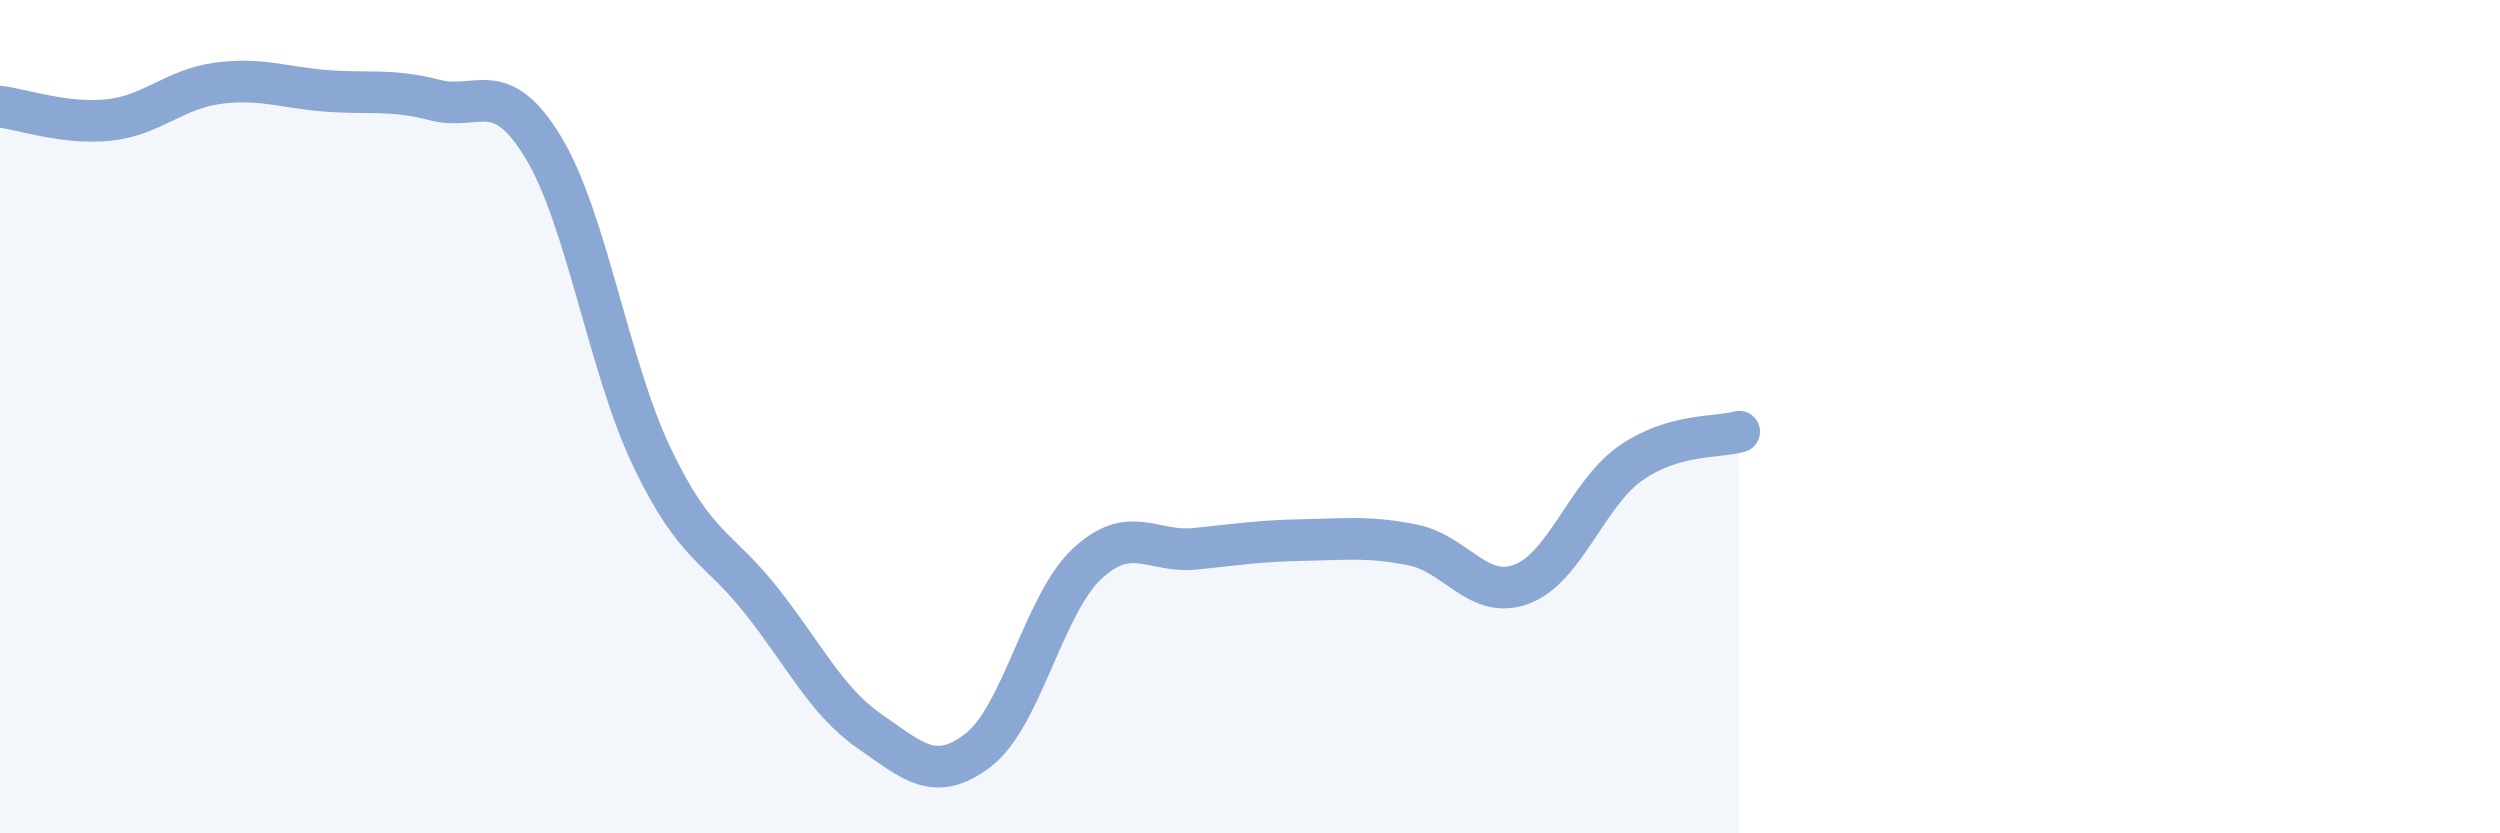
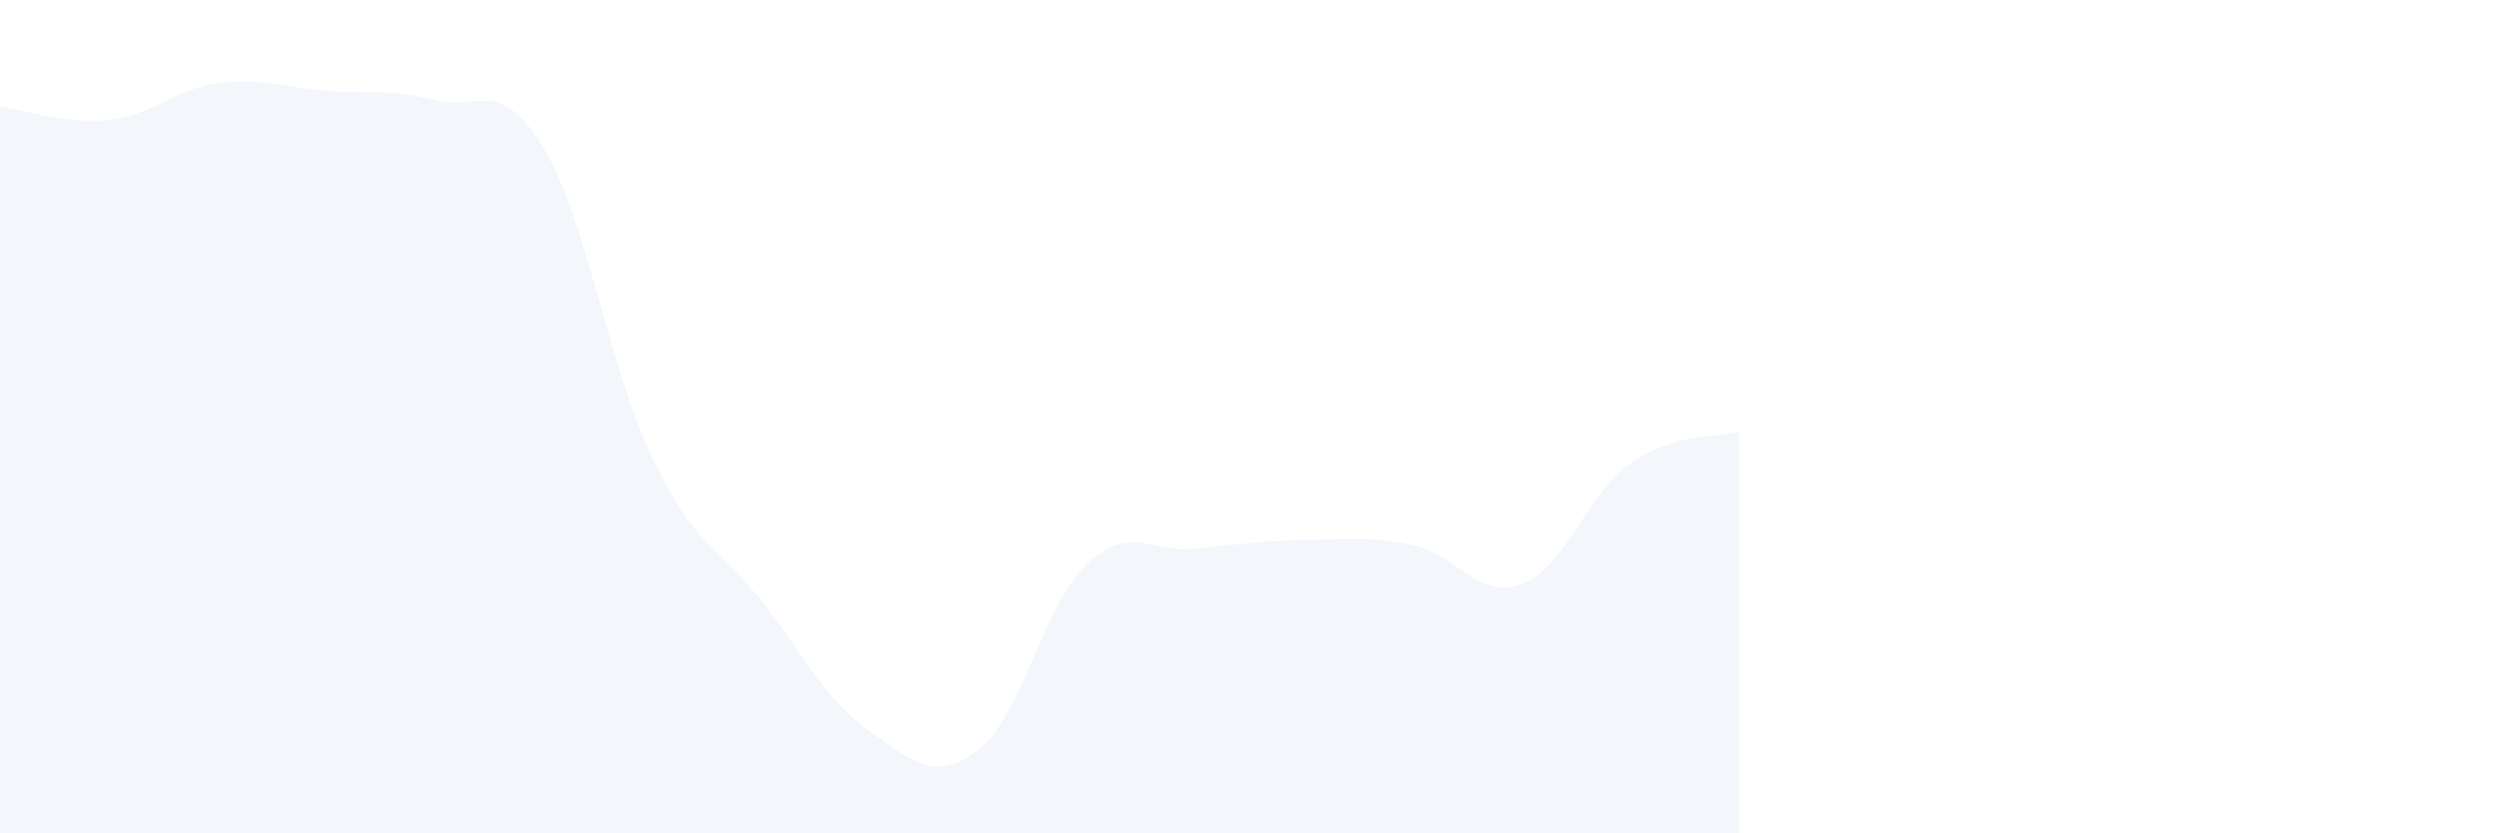
<svg xmlns="http://www.w3.org/2000/svg" width="60" height="20" viewBox="0 0 60 20">
  <path d="M 0,2.56 C 0.52,2.62 1.57,2.99 2.61,2.88 C 3.65,2.77 4.18,2.14 5.22,2 C 6.26,1.86 6.79,2.1 7.83,2.18 C 8.87,2.26 9.39,2.13 10.43,2.4 C 11.47,2.67 12,1.82 13.04,3.54 C 14.08,5.26 14.61,8.81 15.65,10.98 C 16.69,13.15 17.22,13.09 18.26,14.4 C 19.3,15.71 19.83,16.83 20.87,17.55 C 21.91,18.27 22.44,18.8 23.48,18 C 24.52,17.2 25.05,14.5 26.09,13.53 C 27.13,12.56 27.66,13.28 28.7,13.17 C 29.74,13.06 30.26,12.98 31.3,12.96 C 32.34,12.94 32.87,12.87 33.91,13.08 C 34.95,13.29 35.48,14.41 36.52,14.02 C 37.56,13.63 38.09,11.85 39.13,11.12 C 40.17,10.39 41.22,10.51 41.74,10.36L41.74 20L0 20Z" fill="#8ba7d3" opacity="0.1" stroke-linecap="round" stroke-linejoin="round" />
-   <path d="M 0,2.56 C 0.52,2.62 1.57,2.99 2.61,2.88 C 3.65,2.77 4.18,2.14 5.22,2 C 6.26,1.86 6.79,2.1 7.83,2.18 C 8.87,2.26 9.39,2.13 10.43,2.4 C 11.47,2.67 12,1.82 13.04,3.54 C 14.08,5.26 14.61,8.81 15.65,10.98 C 16.69,13.15 17.22,13.09 18.26,14.4 C 19.3,15.71 19.83,16.83 20.87,17.55 C 21.91,18.27 22.44,18.8 23.48,18 C 24.52,17.2 25.05,14.5 26.09,13.53 C 27.13,12.56 27.66,13.28 28.7,13.17 C 29.74,13.06 30.26,12.98 31.3,12.96 C 32.34,12.94 32.87,12.87 33.91,13.08 C 34.95,13.29 35.48,14.41 36.52,14.02 C 37.56,13.63 38.09,11.85 39.13,11.12 C 40.17,10.39 41.22,10.51 41.74,10.36" stroke="#8ba7d3" stroke-width="1" fill="none" stroke-linecap="round" stroke-linejoin="round" />
</svg>